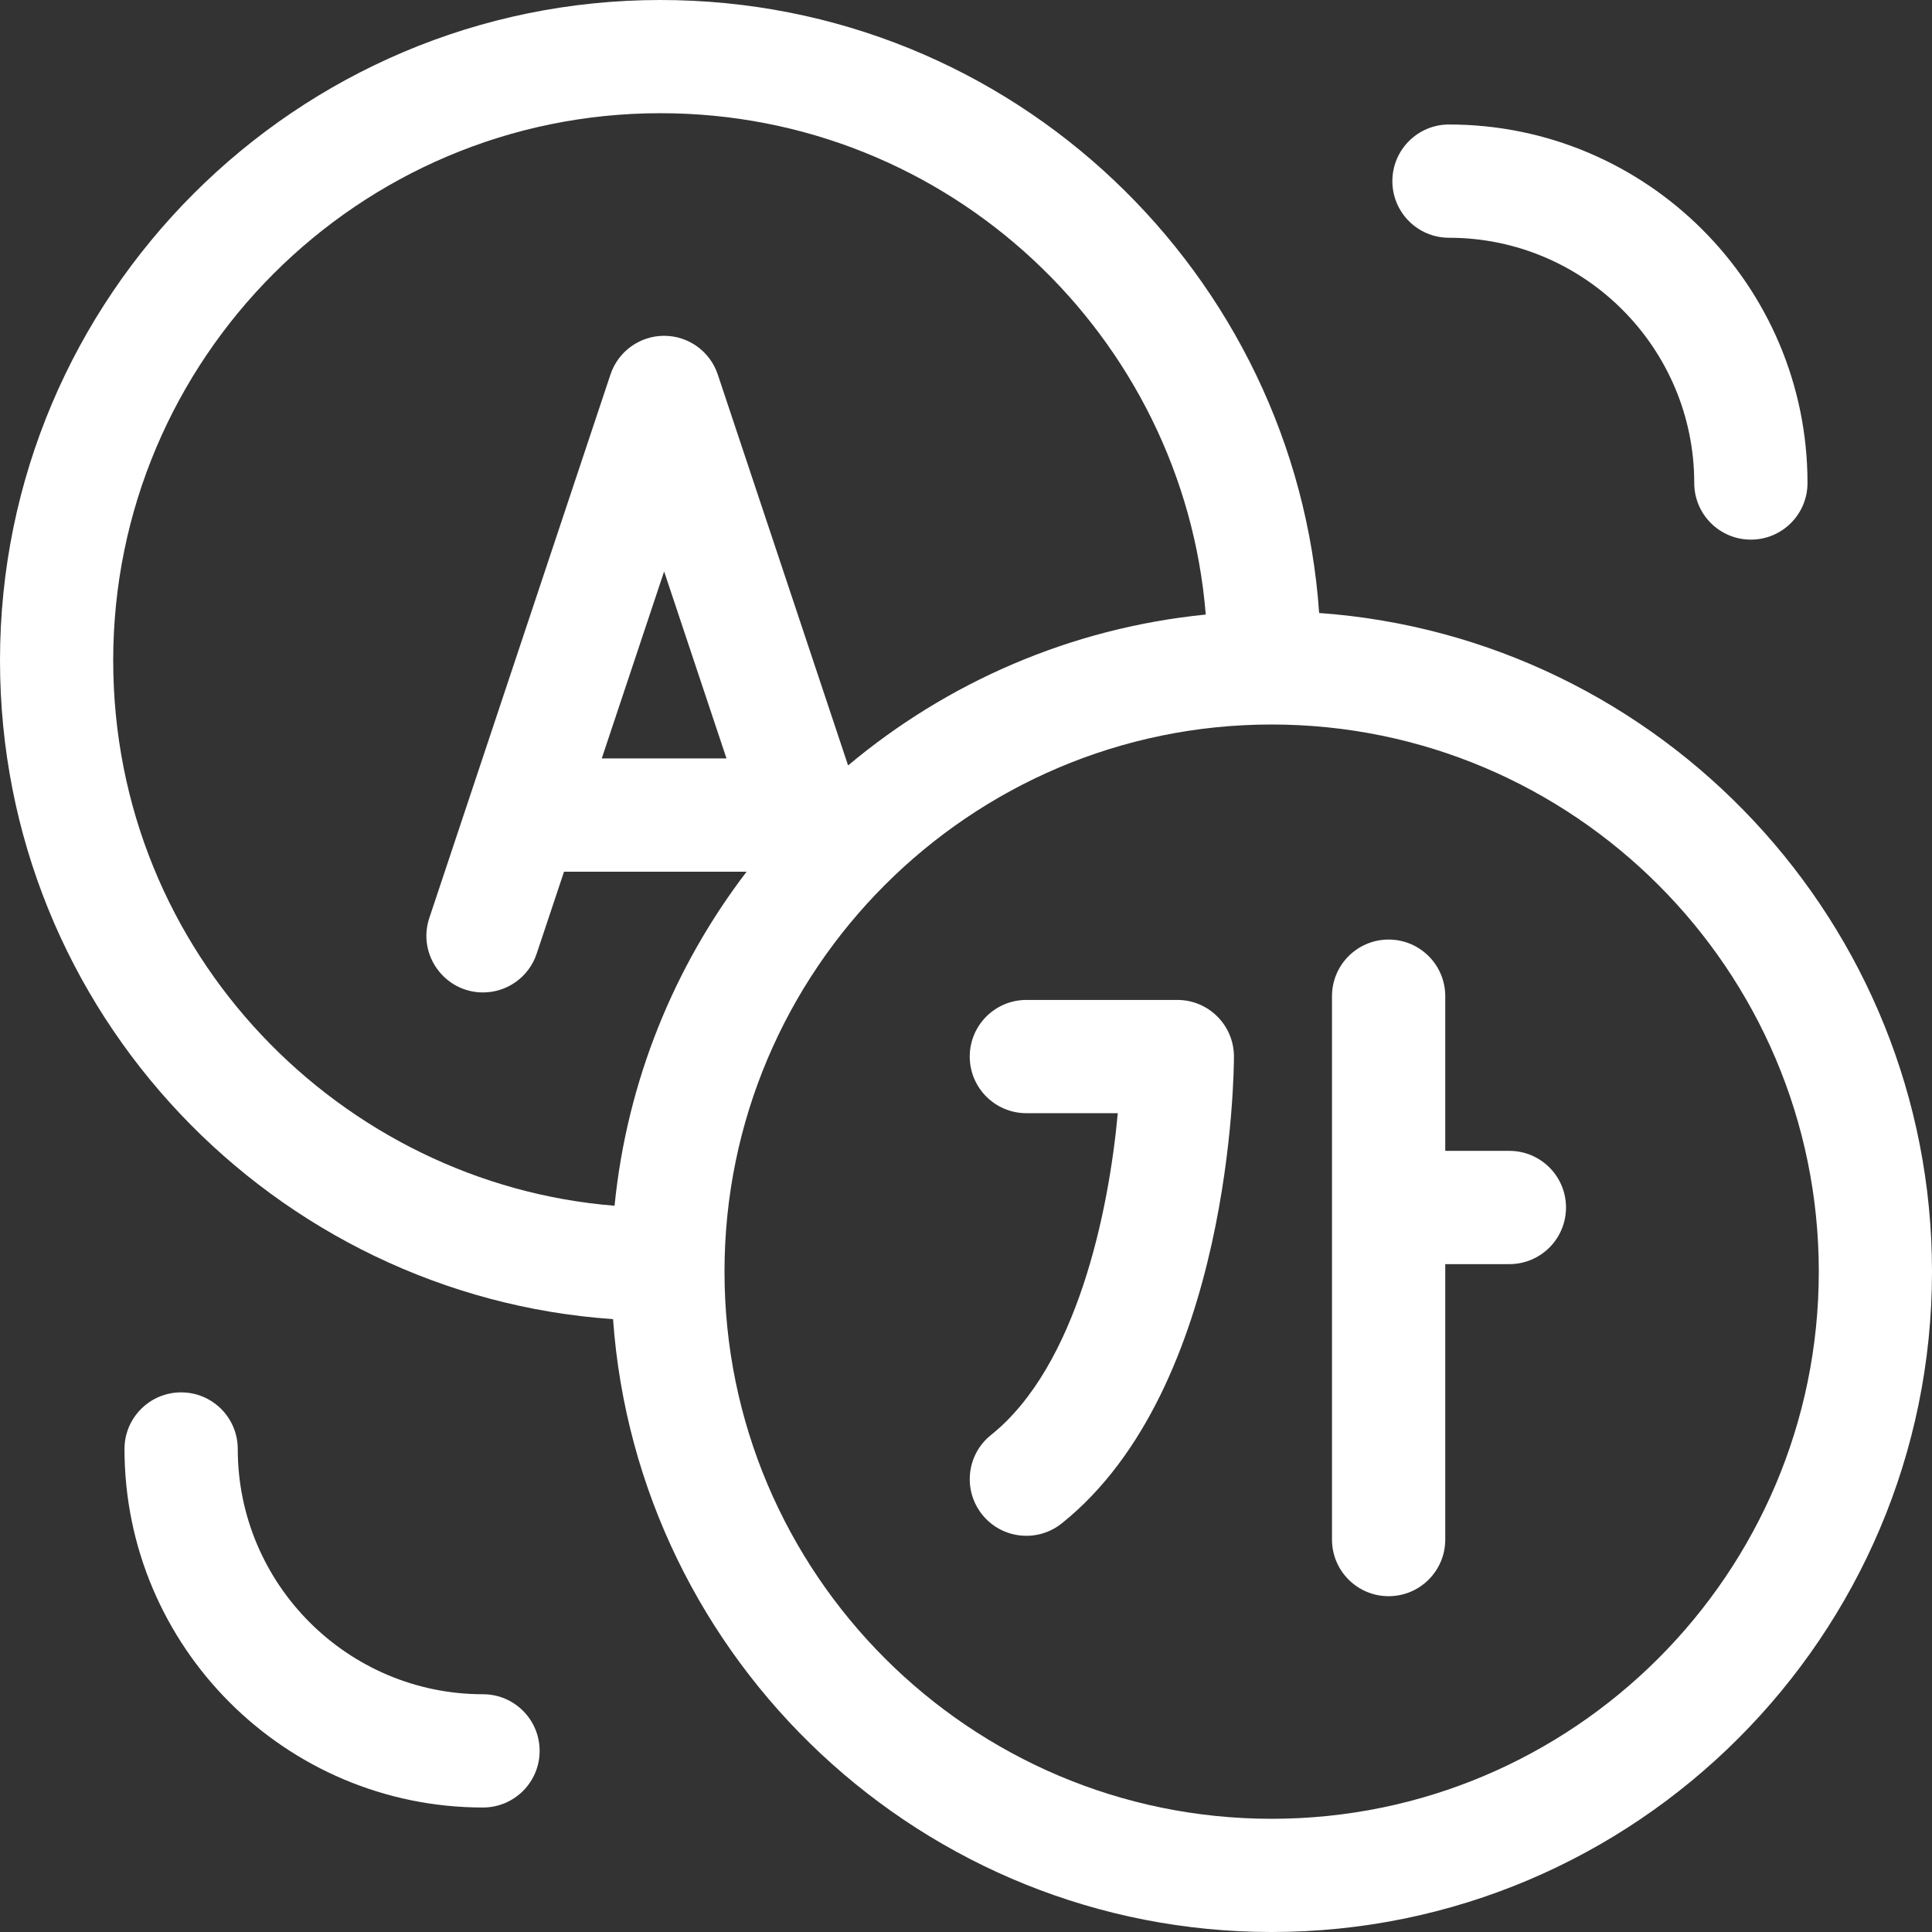
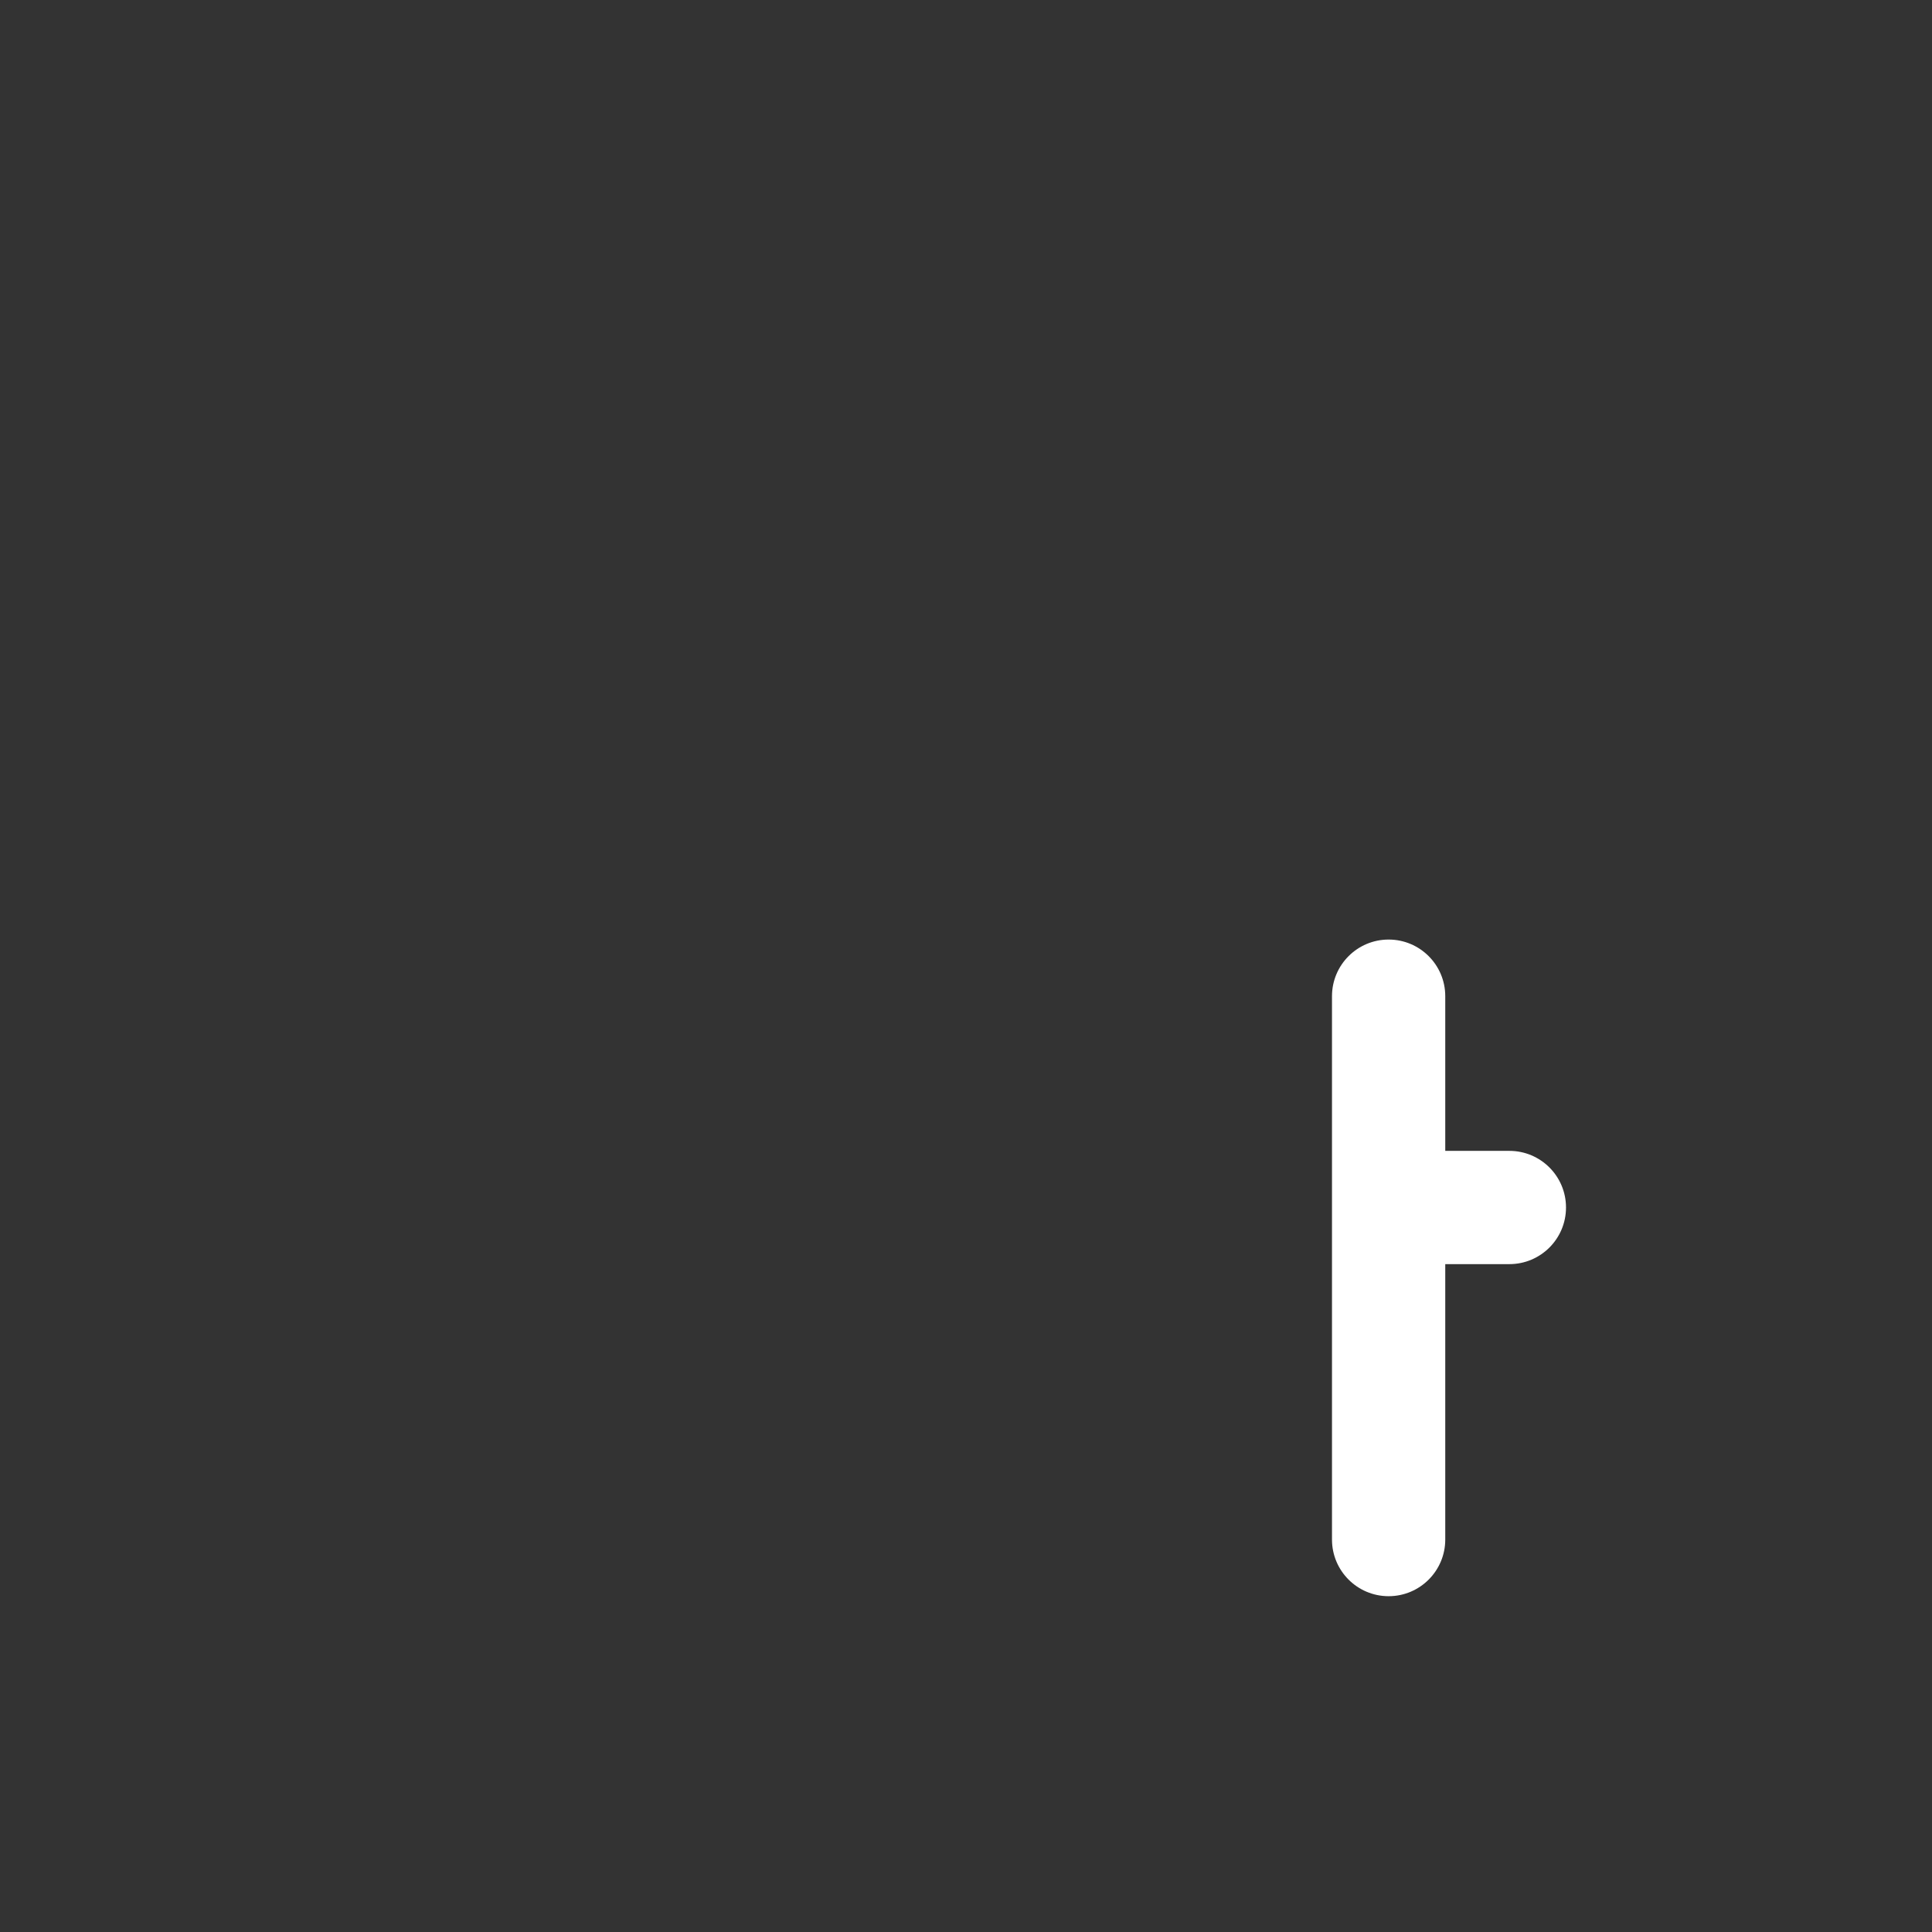
<svg xmlns="http://www.w3.org/2000/svg" width="32" height="32" viewBox="0 0 32 32" fill="none">
  <rect x="0" y="0" width="32" height="32" fill="#333333" stroke="none" />
  <g id="Group">
-     <path id="Vector" d="M21.849 10.153C21.465 4.564 16.793 0 10.938 0C4.907 0 0 4.907 0 10.938C0 16.792 4.563 21.465 10.154 21.849C10.558 27.514 15.296 32 21.062 32C27.093 32 32 27.093 32 21.062C32 15.296 27.514 10.558 21.849 10.153ZM1.875 10.938C1.875 5.94 5.94 1.875 10.938 1.875C15.742 1.875 19.602 5.592 19.971 10.179C17.729 10.402 15.685 11.305 14.047 12.678L11.889 6.204C11.762 5.821 11.404 5.562 11 5.562C10.596 5.562 10.238 5.821 10.111 6.204L7.111 15.204C6.908 15.812 7.364 16.438 8 16.438C8.393 16.438 8.758 16.189 8.889 15.796L9.342 14.438H12.366C11.169 16.005 10.385 17.904 10.179 19.971C5.671 19.61 1.875 15.814 1.875 10.938ZM12.033 12.562H9.967L11 9.465L12.033 12.562ZM21.062 30.125C16.065 30.125 12 26.06 12 21.062C12 16.065 16.065 12 21.062 12C26.06 12 30.125 16.065 30.125 21.062C30.125 26.06 26.06 30.125 21.062 30.125Z" fill="white" />
-     <path id="Vector_2" d="M19.5 16.562H17C16.482 16.562 16.062 16.982 16.062 17.5C16.062 18.018 16.482 18.438 17 18.438H18.514C18.367 20.047 17.843 22.625 16.414 23.768C16.01 24.091 15.944 24.681 16.268 25.086C16.592 25.491 17.183 25.555 17.586 25.232C20.405 22.977 20.438 17.723 20.438 17.5C20.438 16.982 20.018 16.562 19.5 16.562Z" fill="white" />
    <path id="Vector_3" d="M25 19.062H23.938V16.5C23.938 15.982 23.518 15.562 23 15.562C22.482 15.562 22.062 15.982 22.062 16.5V25.5C22.062 26.018 22.482 26.438 23 26.438C23.518 26.438 23.938 26.018 23.938 25.5V20.938H25C25.518 20.938 25.938 20.518 25.938 20C25.938 19.482 25.518 19.062 25 19.062Z" fill="white" />
-     <path id="Vector_4" d="M24 3.938C26.24 3.938 28.062 5.76 28.062 8C28.062 8.518 28.482 8.938 29 8.938C29.518 8.938 29.938 8.518 29.938 8C29.938 4.726 27.274 2.062 24 2.062C23.482 2.062 23.062 2.482 23.062 3C23.062 3.518 23.482 3.938 24 3.938Z" fill="white" />
-     <path id="Vector_5" d="M8 28.062C5.76 28.062 3.938 26.24 3.938 24C3.938 23.482 3.518 23.062 3 23.062C2.482 23.062 2.062 23.482 2.062 24C2.062 27.274 4.726 29.938 8 29.938C8.518 29.938 8.938 29.518 8.938 29C8.938 28.482 8.518 28.062 8 28.062Z" fill="white" />
  </g>
</svg>